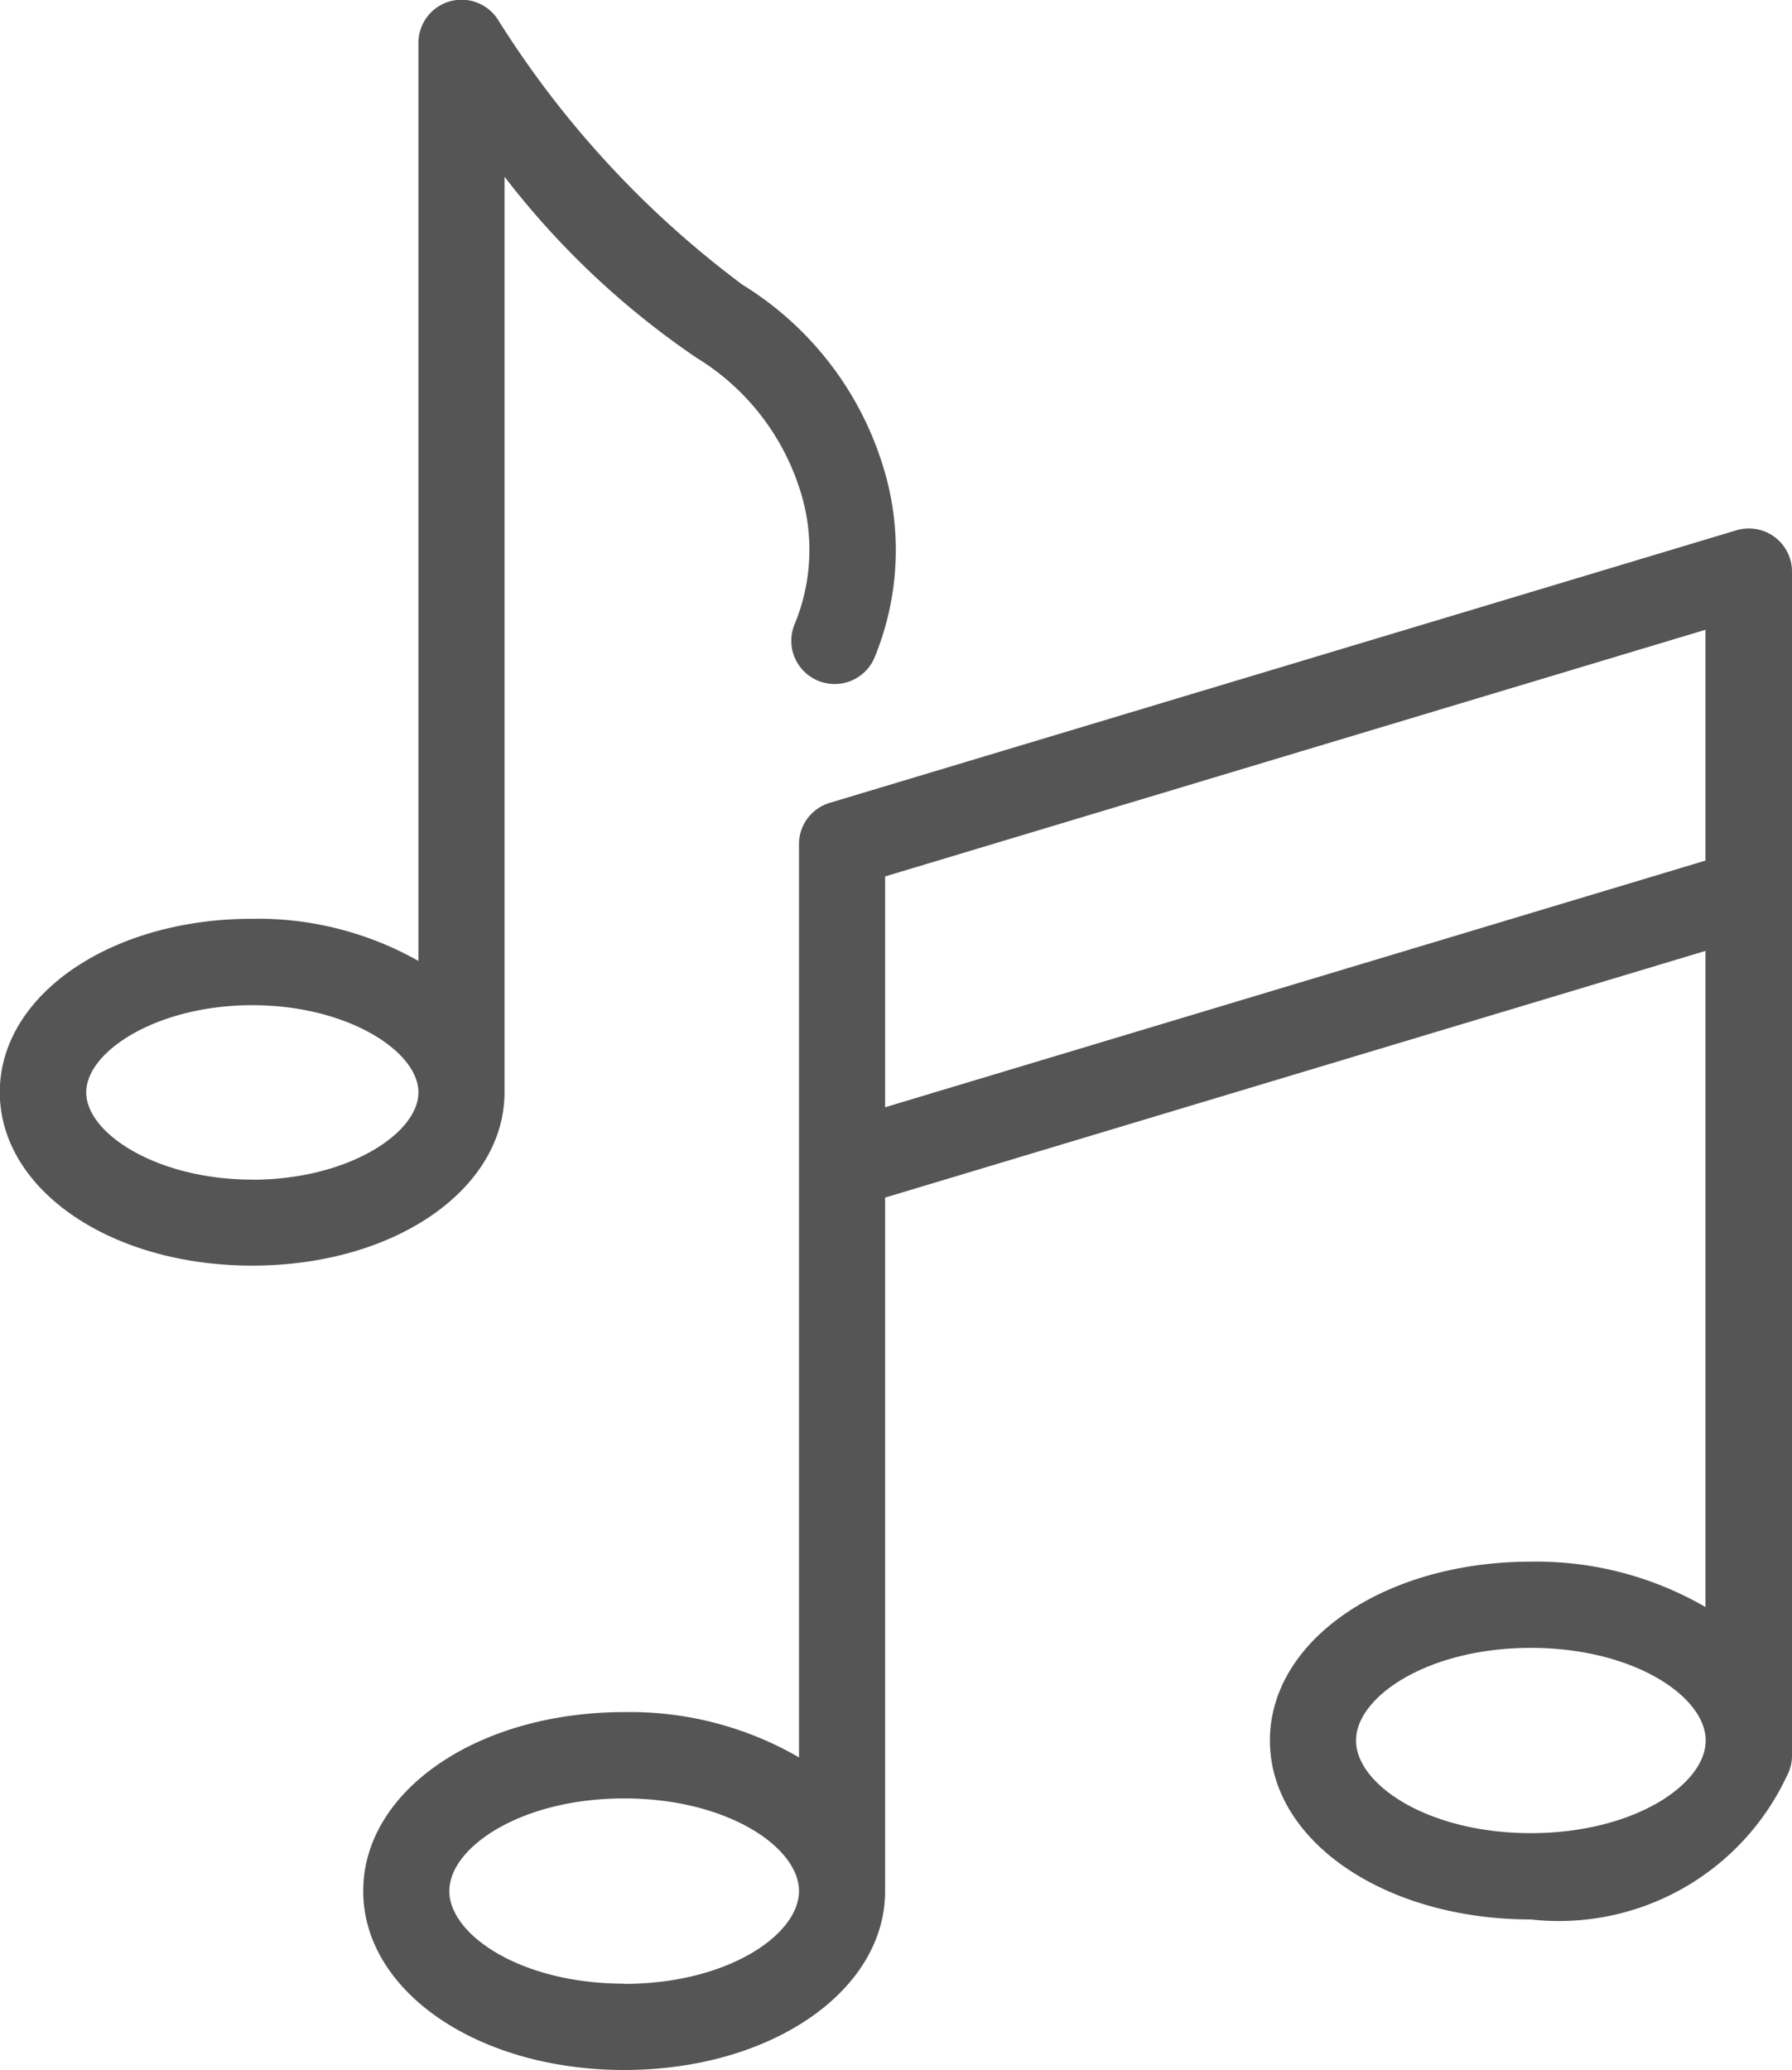
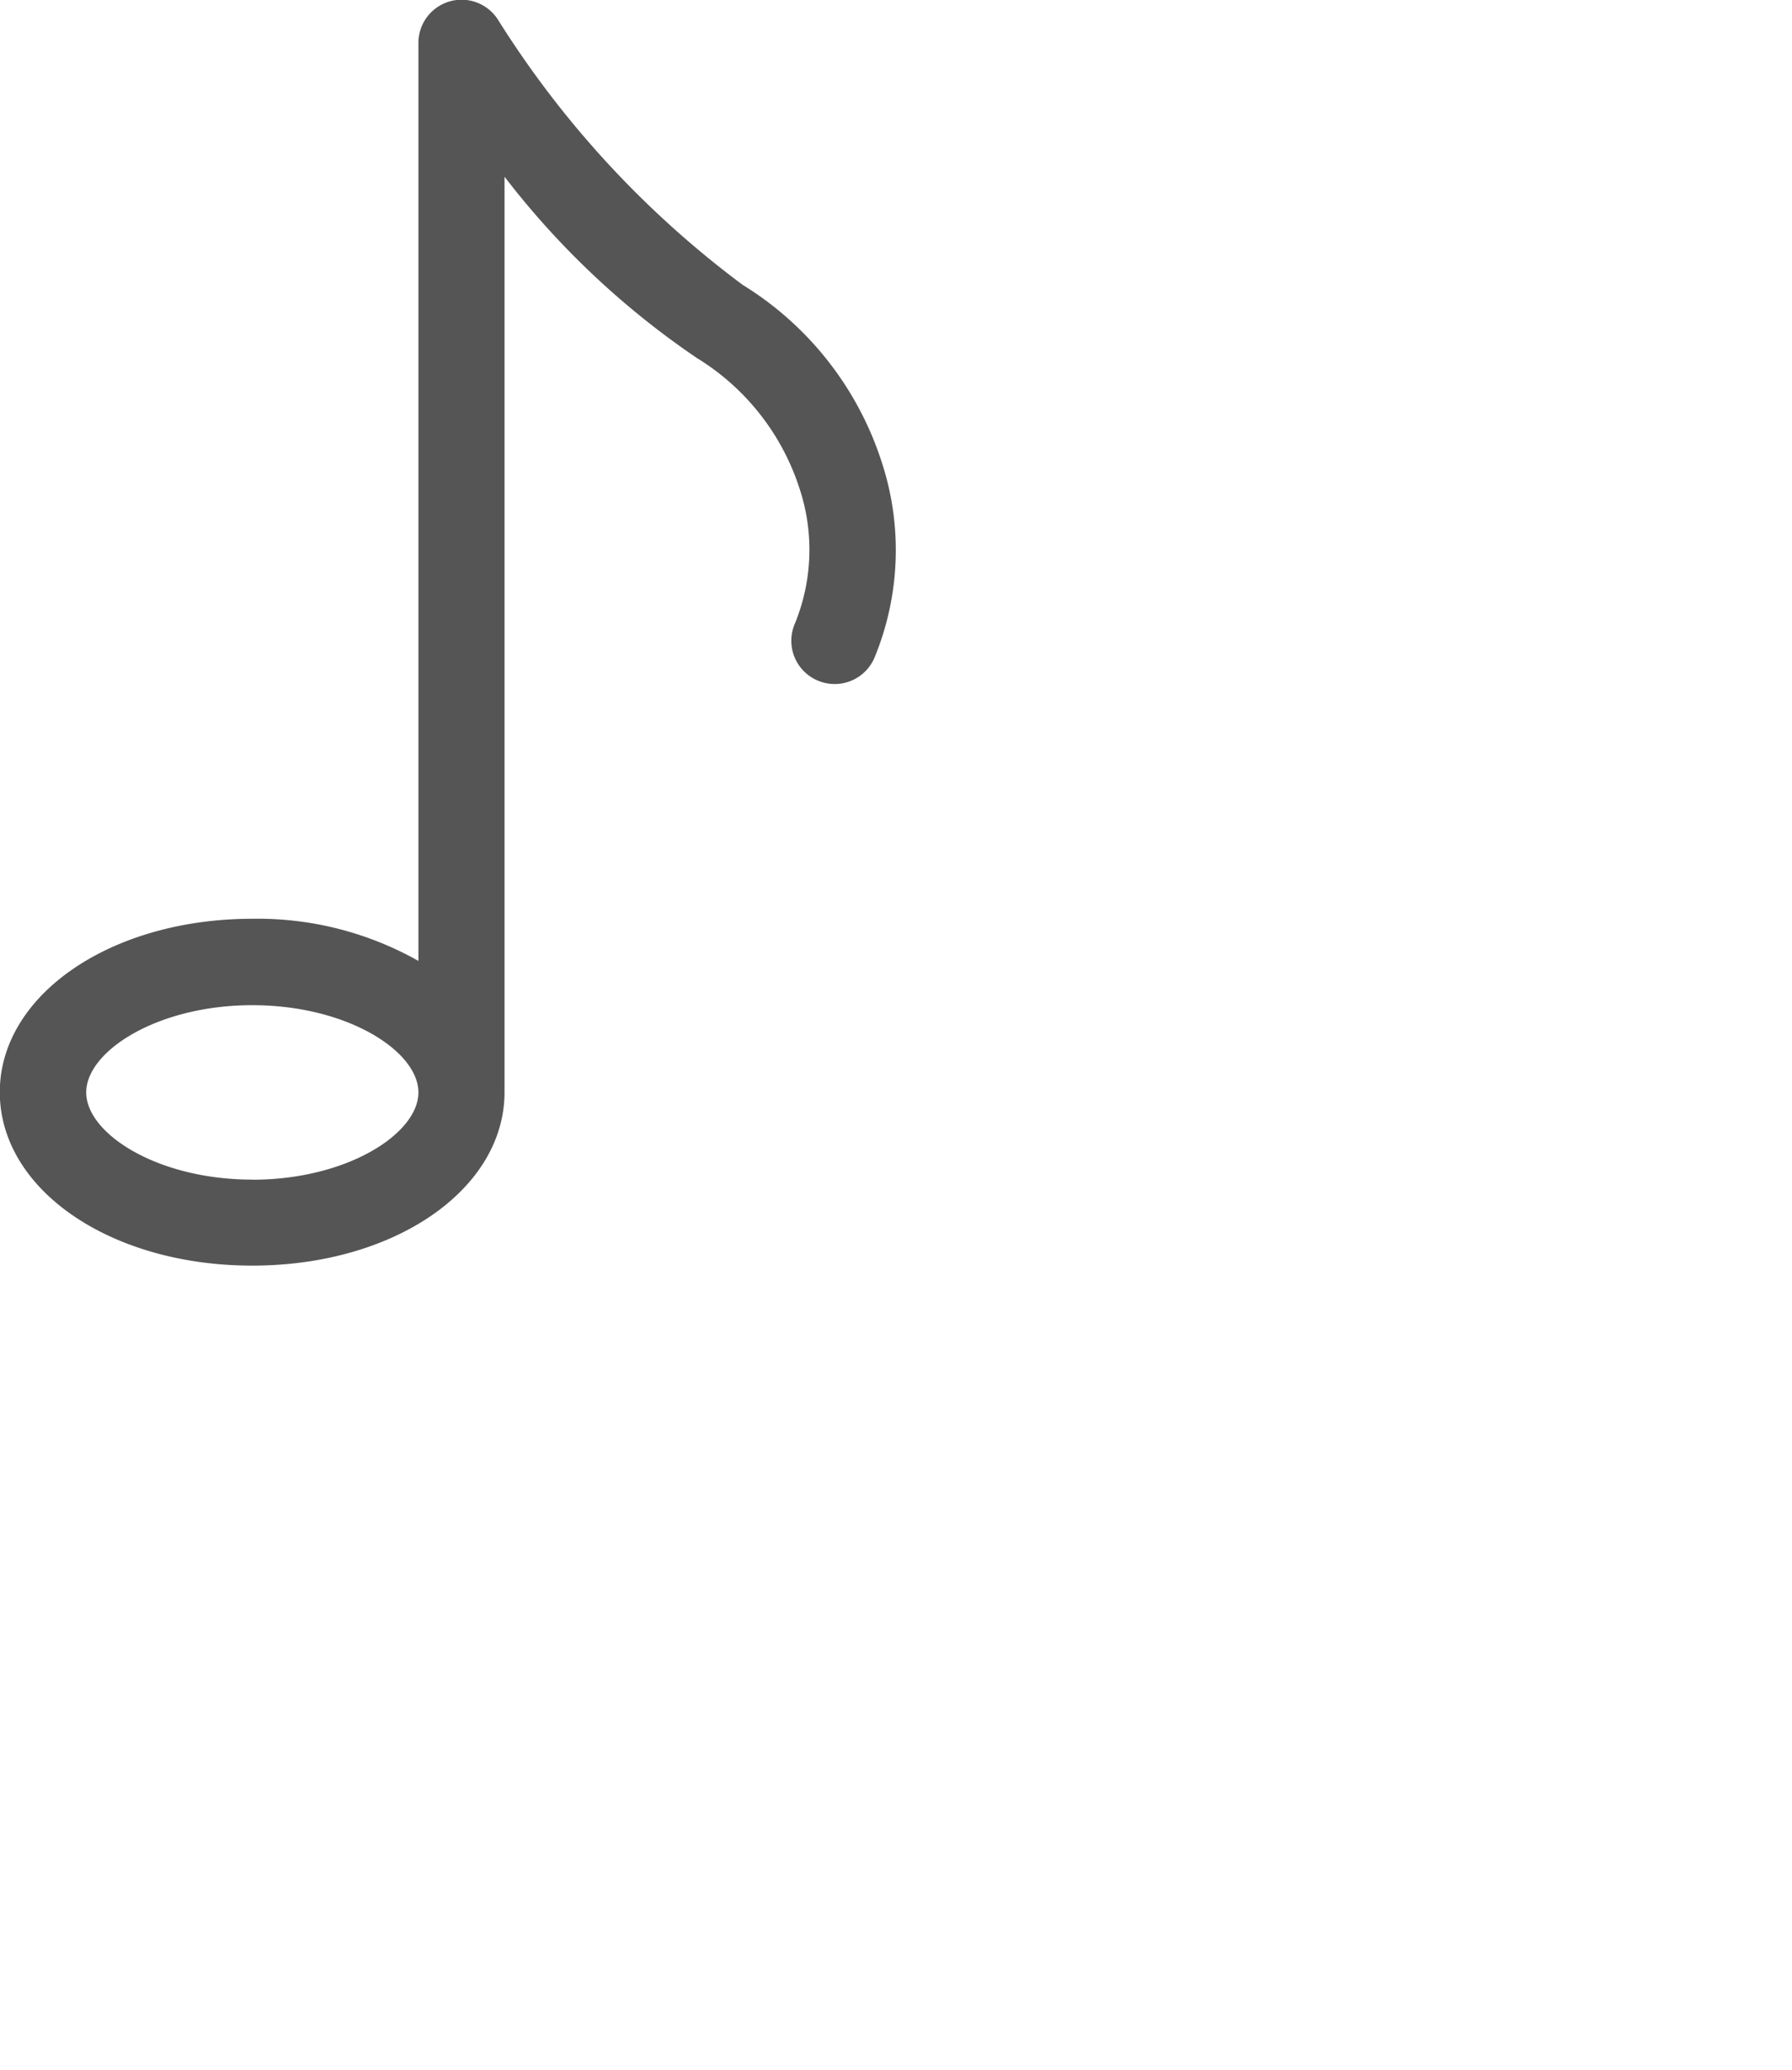
<svg xmlns="http://www.w3.org/2000/svg" width="17.855" height="20.627" viewBox="0 0 17.855 20.627">
  <g id="noun-music-3695745" transform="translate(-9.226 -6)">
    <path id="Path_346" data-name="Path 346" d="M17.38,12.784a.431.431,0,0,0,.561-.235,2.811,2.811,0,0,0,.074-1.933,3.24,3.24,0,0,0-1.39-1.778A9.744,9.744,0,0,1,14.19,6.2a.43.43,0,0,0-.795.227v9.148a3.255,3.255,0,0,0-1.656-.42c-1.41,0-2.515.759-2.515,1.728s1.1,1.728,2.515,1.728,2.509-.756,2.514-1.722c0,0,0,0,0-.006V7.761a8.256,8.256,0,0,0,1.916,1.806,2.381,2.381,0,0,1,1.023,1.3,1.942,1.942,0,0,1-.049,1.354A.43.43,0,0,0,17.38,12.784Zm-5.64,4.97c-.947,0-1.655-.459-1.655-.869s.708-.869,1.655-.869,1.655.459,1.655.869S12.687,17.755,11.74,17.755Z" fill="#555" />
-     <path id="Path_347" data-name="Path 347" d="M29.28,28.548c-1.459,0-2.6.783-2.6,1.782s1.143,1.783,2.6,1.783a2.507,2.507,0,0,0,2.554-1.437.421.421,0,0,0,.048-.189V18.682a.43.43,0,0,0-.554-.411l-9.034,2.716a.429.429,0,0,0-.306.411v9.1a3.357,3.357,0,0,0-1.742-.451c-1.459,0-2.6.783-2.6,1.783s1.143,1.783,2.6,1.783,2.6-.783,2.6-1.783V24.92l8.174-2.458V29A3.357,3.357,0,0,0,29.28,28.548Zm0,2.705c-1.027,0-1.742-.486-1.742-.923s.716-.923,1.742-.923,1.742.486,1.742.923S30.306,31.253,29.28,31.253Zm-9.034,1.5c-1.026,0-1.742-.486-1.742-.923s.716-.923,1.742-.923,1.742.486,1.742.923S21.273,32.755,20.246,32.755Zm2.6-8.733v-2.3l8.174-2.458v2.3Z" transform="translate(-4.801 -6.987)" fill="#555" />
  </g>
</svg>